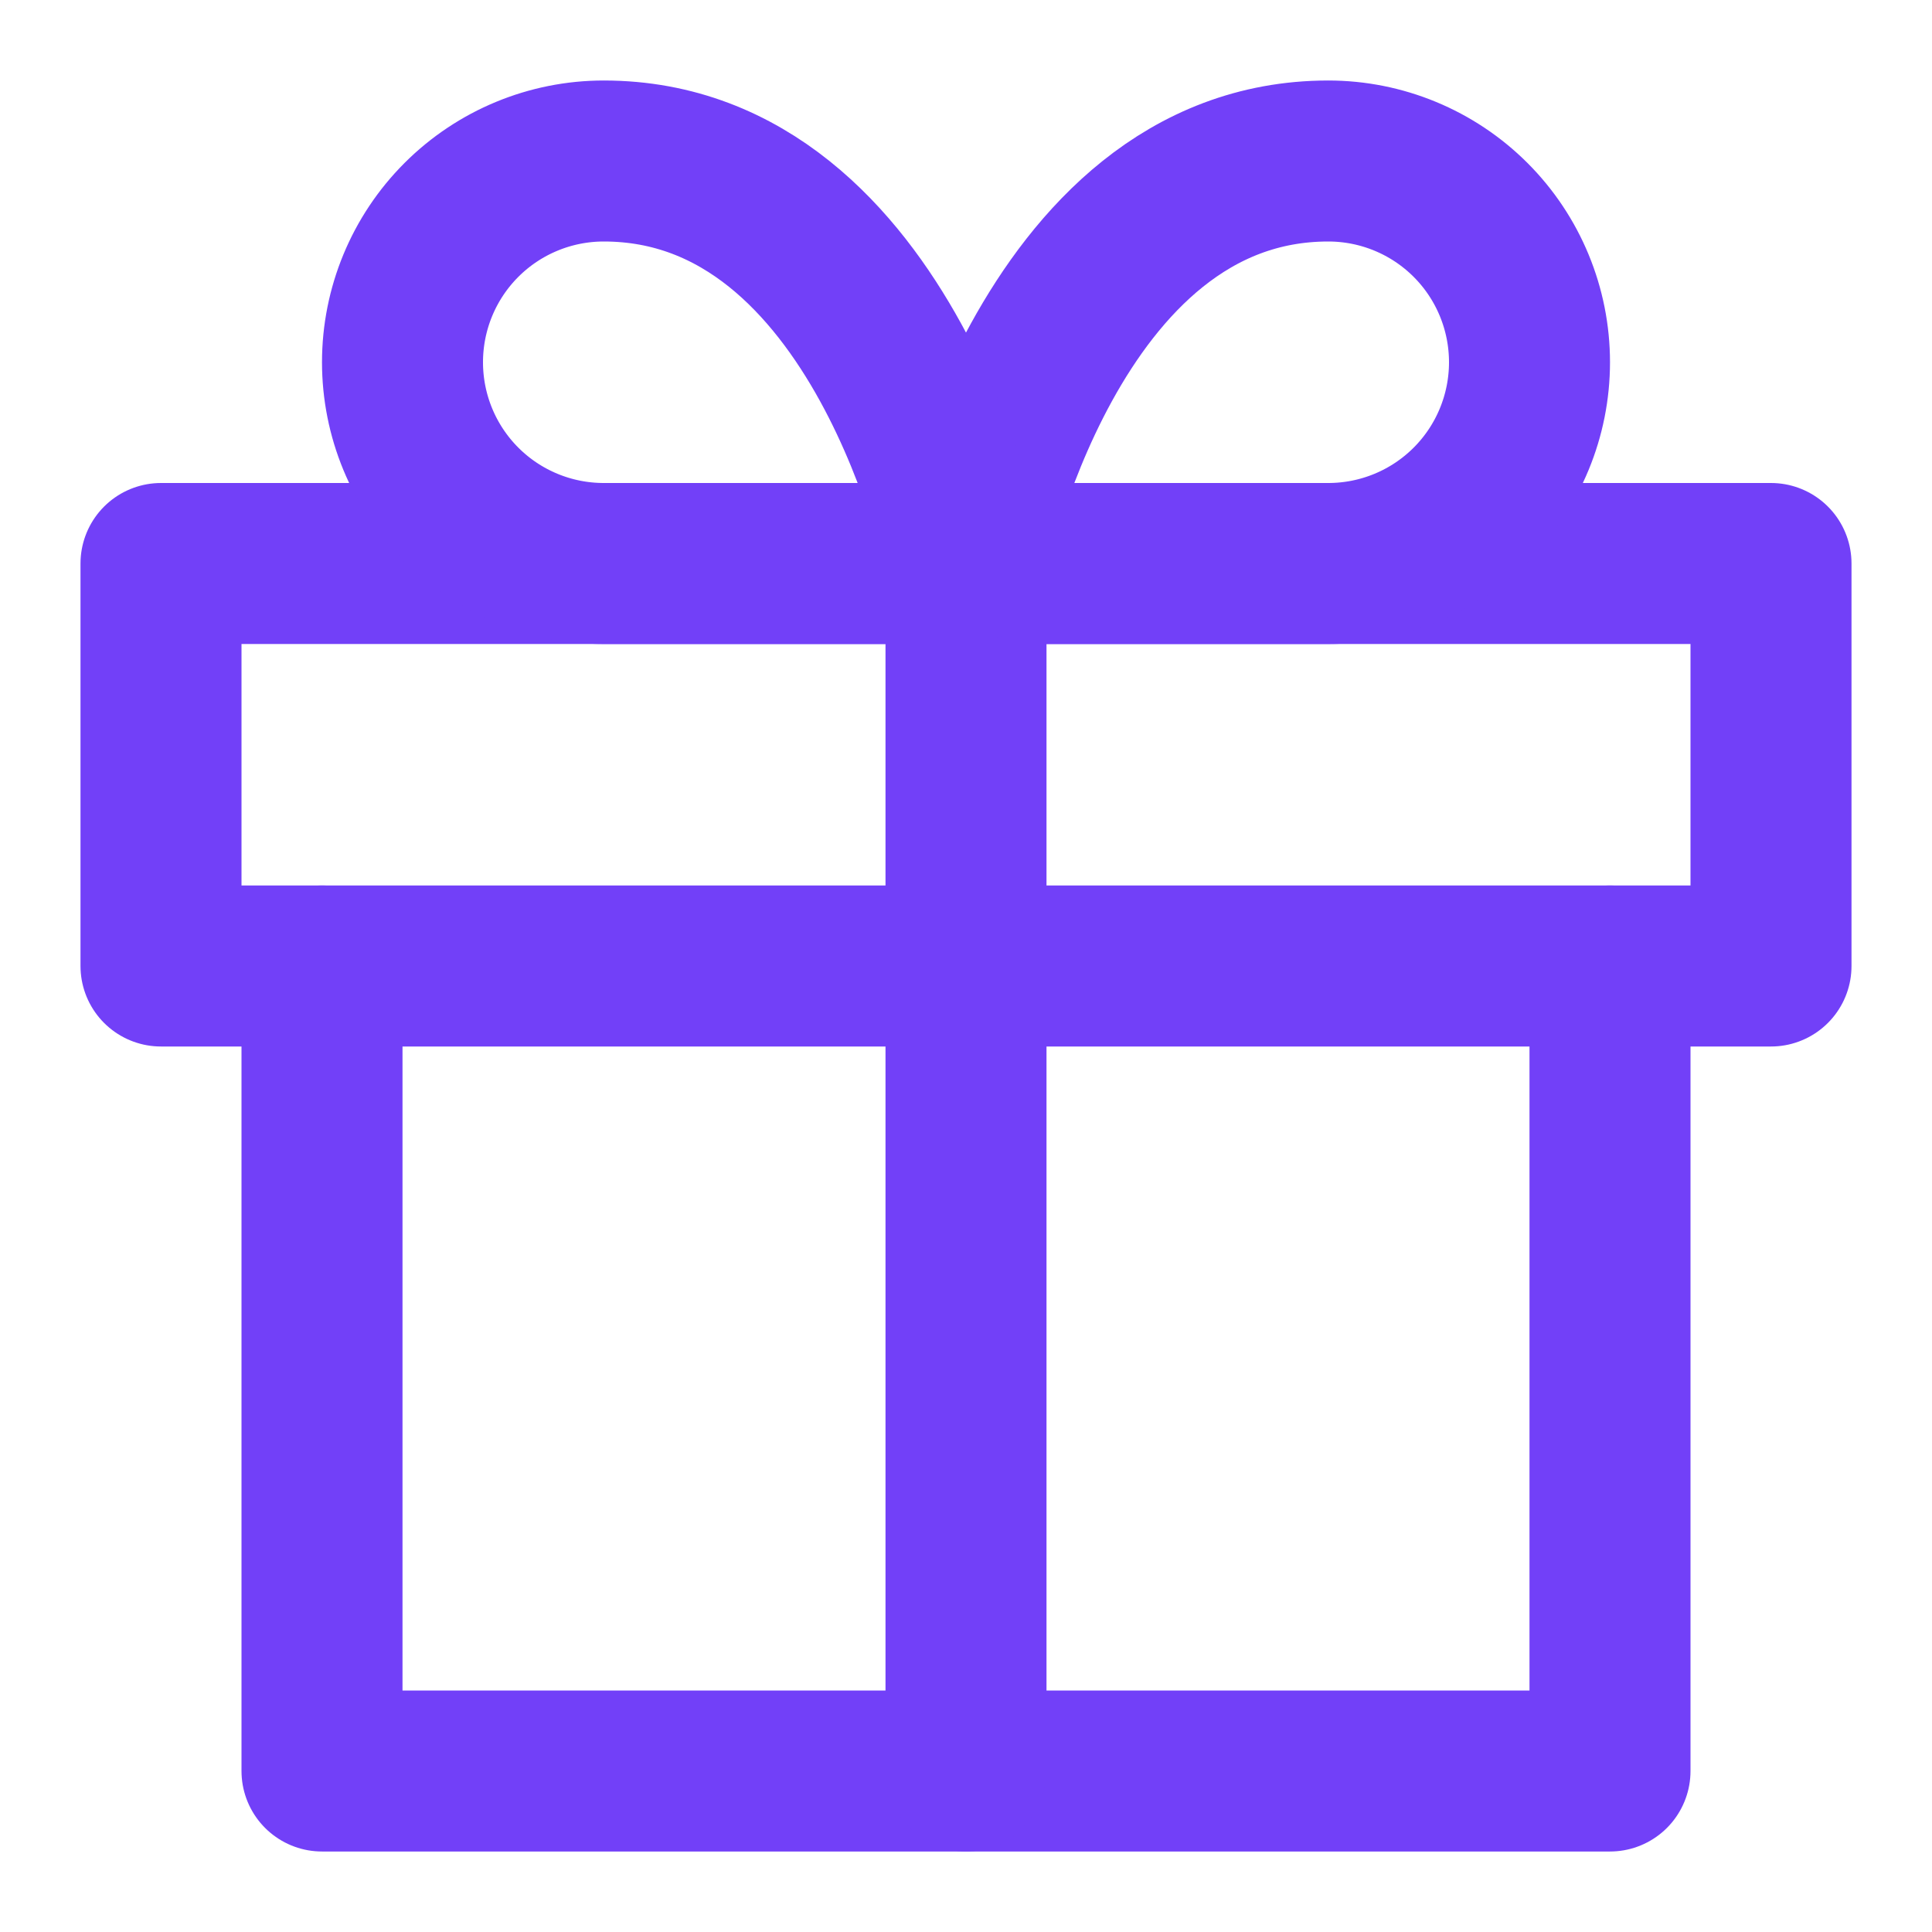
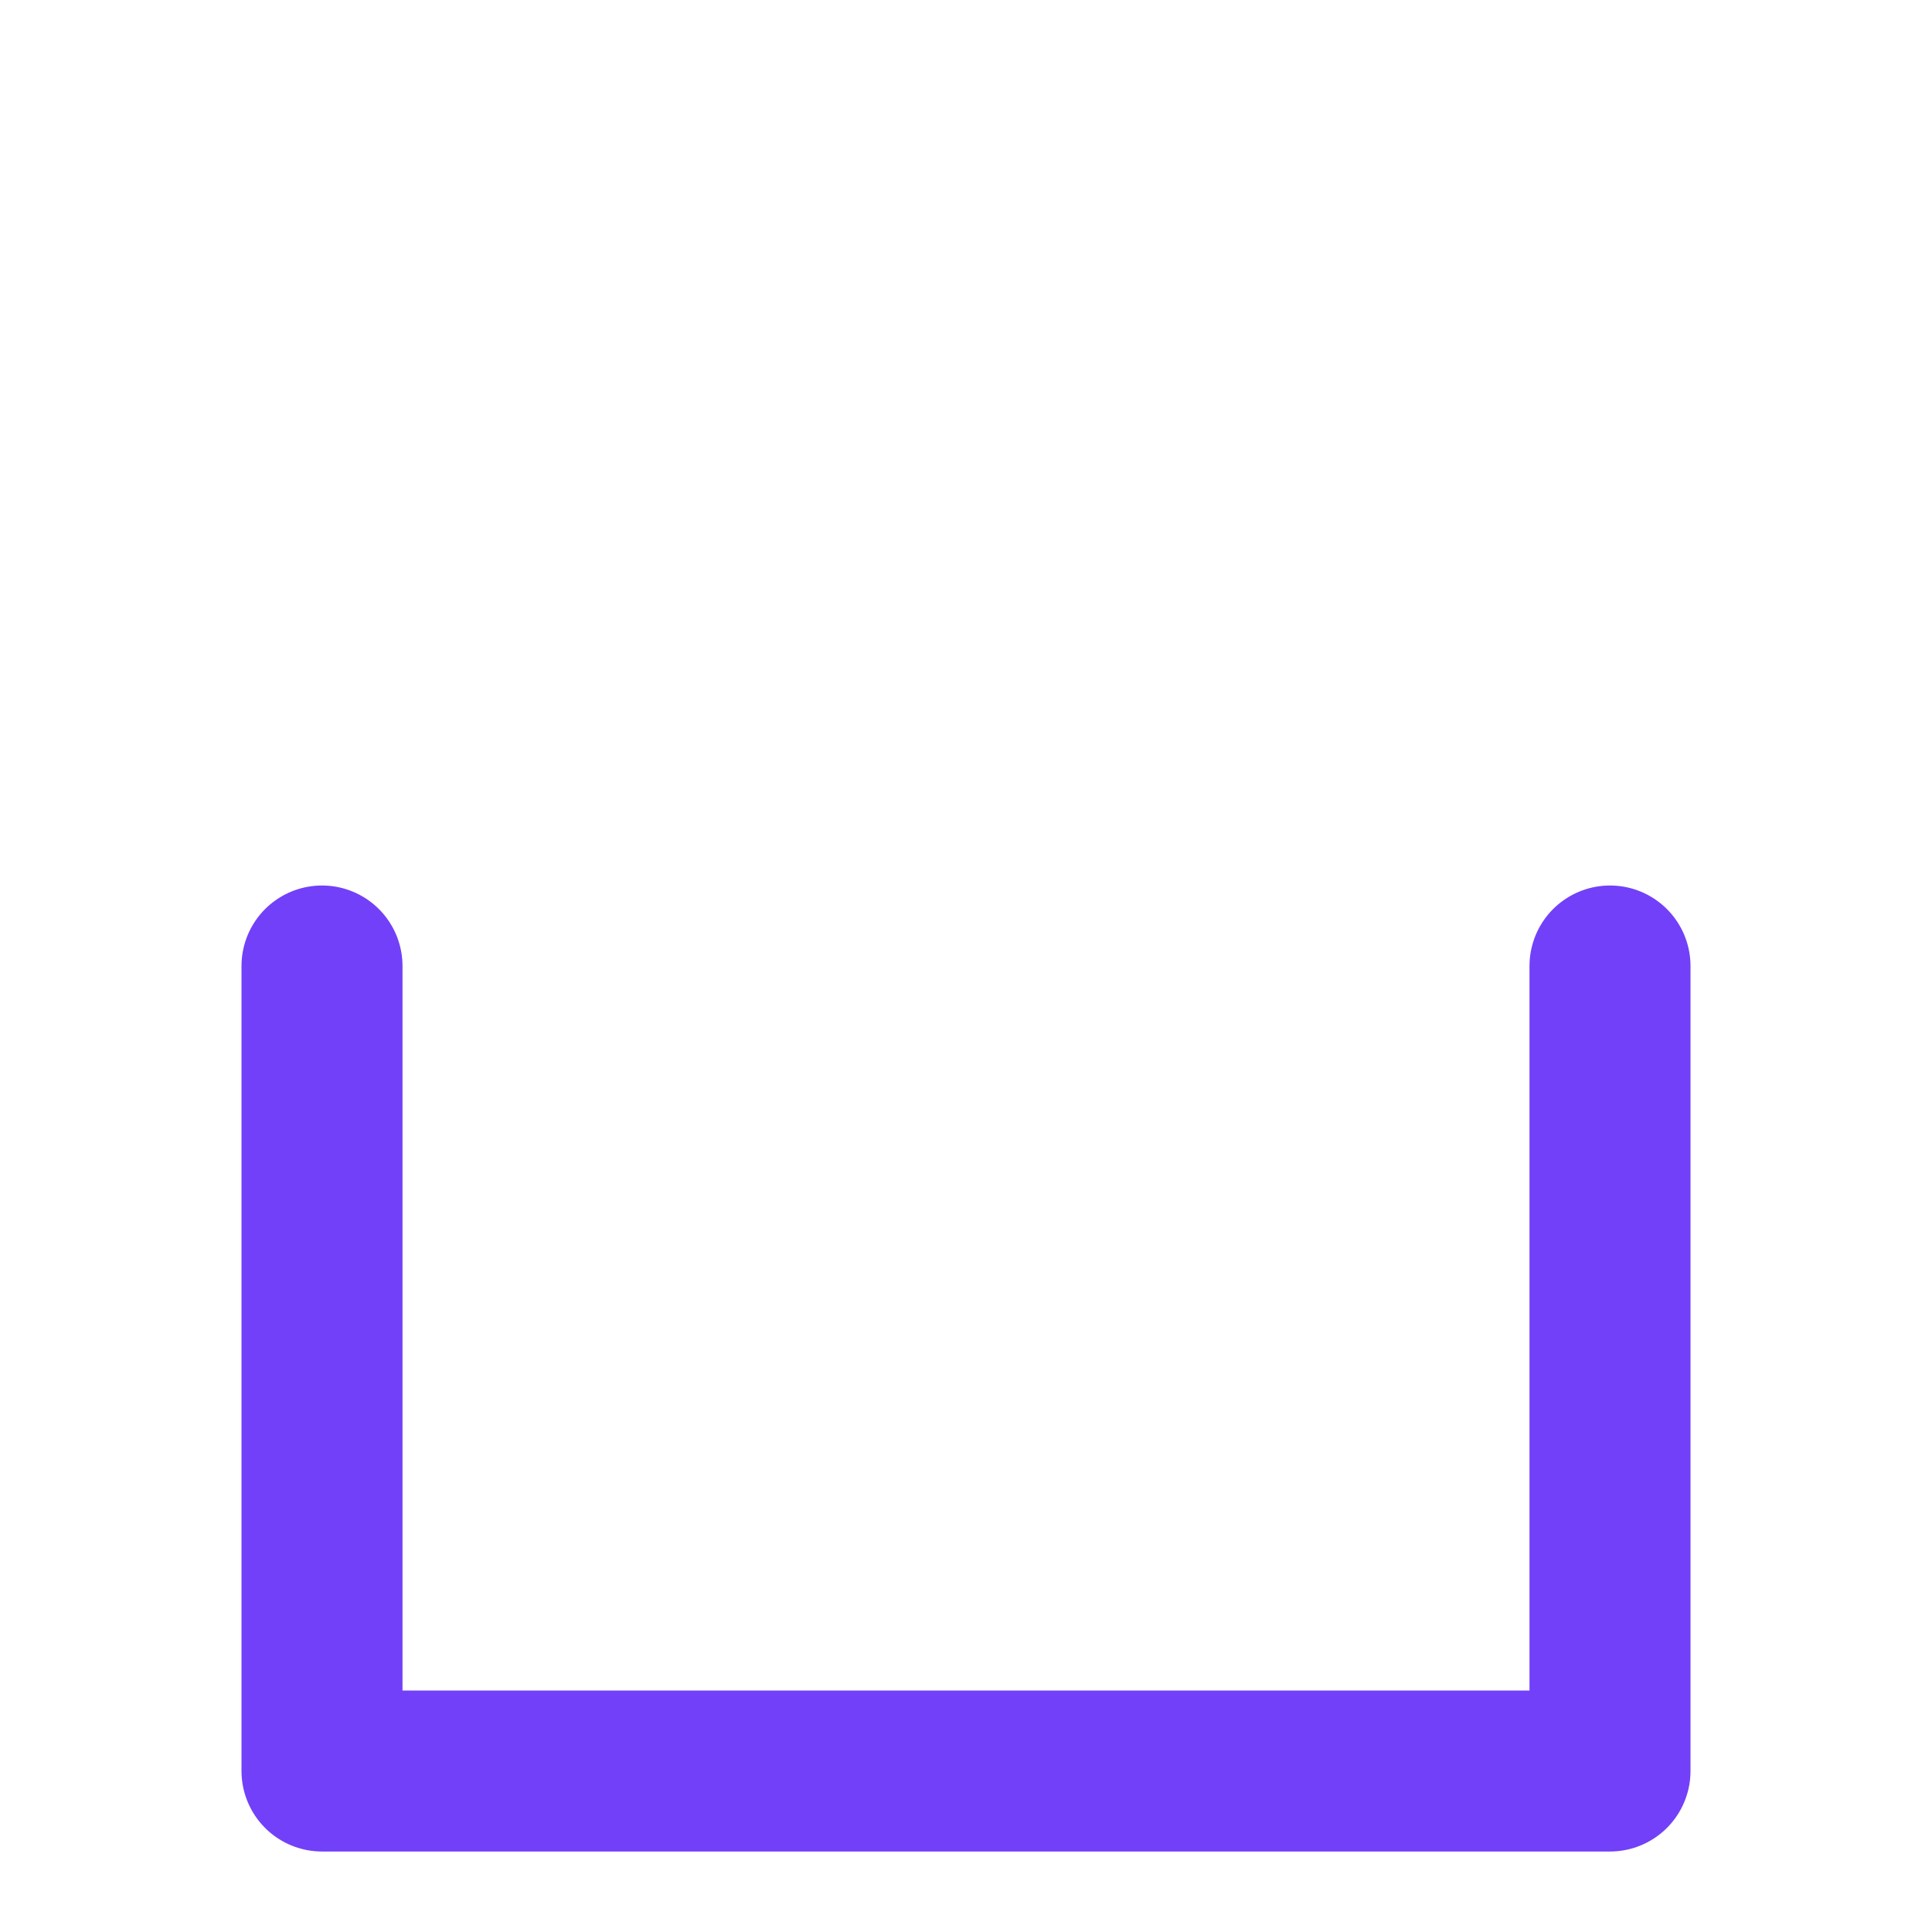
<svg xmlns="http://www.w3.org/2000/svg" width="24" height="24" viewBox="0 0 24 24" fill="none">
  <path d="M20 12V22H4V12" stroke="#7240F8" stroke-width="2" stroke-linecap="round" stroke-linejoin="round" />
-   <path d="M22 7H2V12H22V7Z" stroke="#7240F8" stroke-width="2" stroke-linecap="round" stroke-linejoin="round" />
-   <path d="M12 22V7" stroke="#7240F8" stroke-width="2" stroke-linecap="round" stroke-linejoin="round" />
-   <path d="M12 7H16.5C17.163 7 17.799 6.737 18.268 6.268C18.737 5.799 19 5.163 19 4.5C19 3.837 18.737 3.201 18.268 2.732C17.799 2.263 17.163 2 16.5 2C13 2 12 7 12 7Z" stroke="#7240F8" stroke-width="2" stroke-linecap="round" stroke-linejoin="round" />
-   <path d="M12 7H7.5C6.837 7 6.201 6.737 5.732 6.268C5.263 5.799 5 5.163 5 4.5C5 3.837 5.263 3.201 5.732 2.732C6.201 2.263 6.837 2 7.5 2C11 2 12 7 12 7Z" stroke="#7240F8" stroke-width="2" stroke-linecap="round" stroke-linejoin="round" />
</svg>